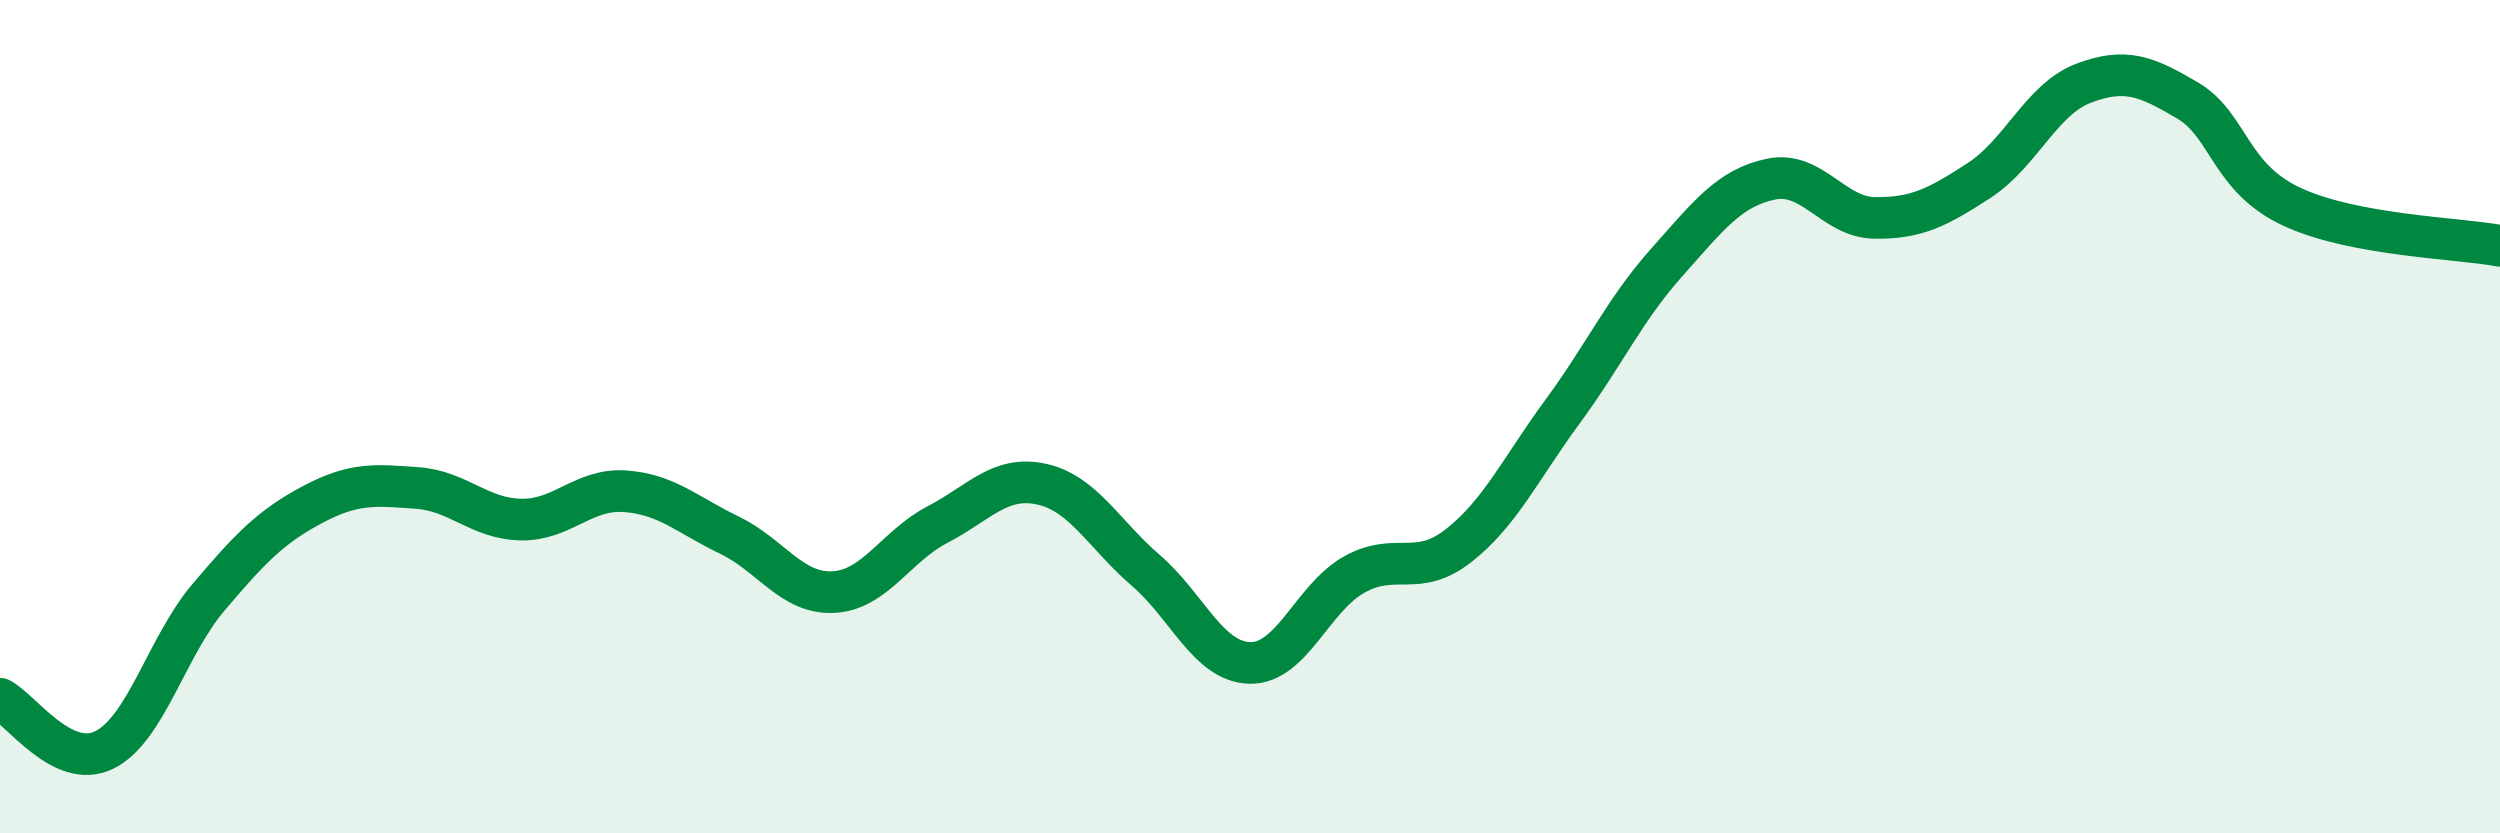
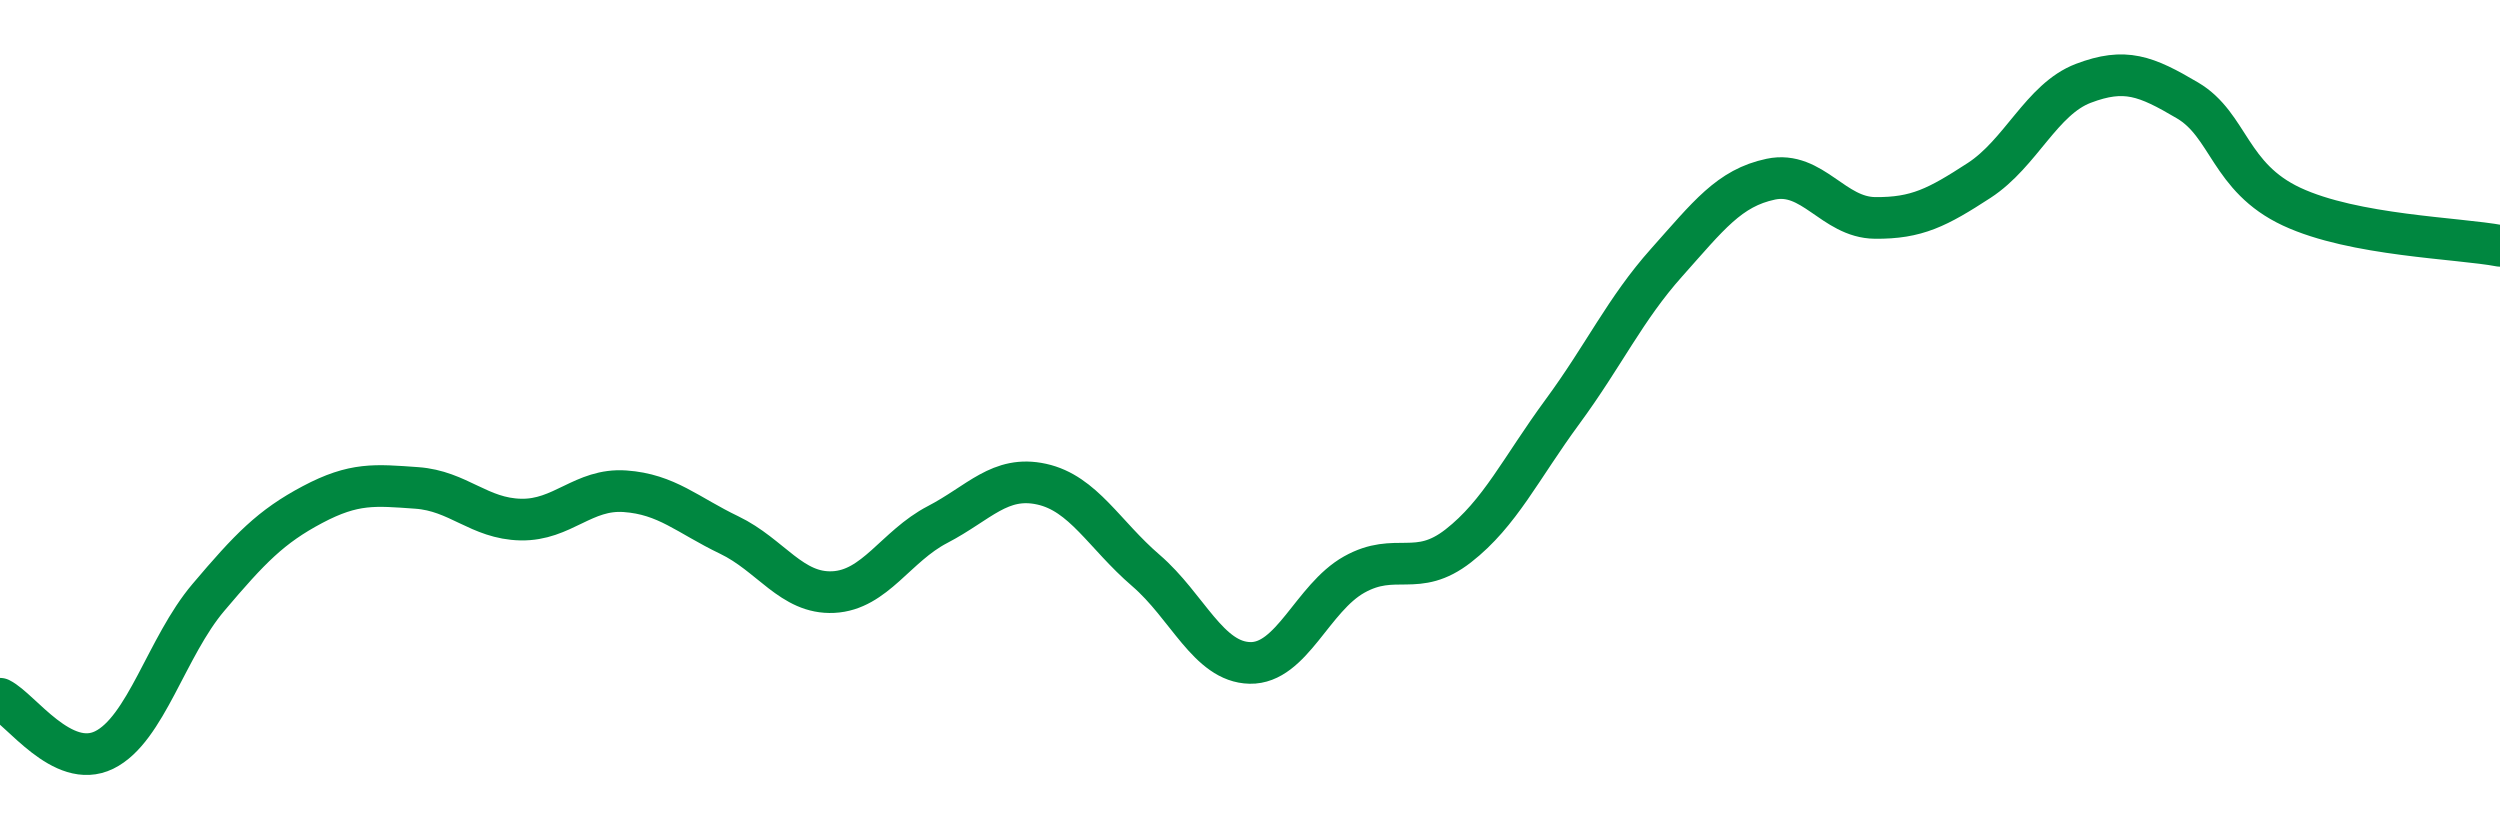
<svg xmlns="http://www.w3.org/2000/svg" width="60" height="20" viewBox="0 0 60 20">
-   <path d="M 0,16.77 C 0.5,17.02 1.5,18.49 2.5,18 C 3.5,17.51 4,15.52 5,14.34 C 6,13.16 6.5,12.64 7.5,12.11 C 8.5,11.58 9,11.64 10,11.71 C 11,11.78 11.5,12.45 12.5,12.47 C 13.5,12.49 14,11.72 15,11.79 C 16,11.86 16.5,12.36 17.5,12.84 C 18.5,13.32 19,14.26 20,14.21 C 21,14.16 21.5,13.11 22.5,12.59 C 23.5,12.07 24,11.4 25,11.62 C 26,11.84 26.5,12.83 27.5,13.69 C 28.5,14.55 29,15.89 30,15.91 C 31,15.93 31.5,14.35 32.5,13.79 C 33.5,13.23 34,13.88 35,13.1 C 36,12.32 36.5,11.24 37.5,9.88 C 38.5,8.52 39,7.42 40,6.3 C 41,5.18 41.5,4.51 42.5,4.3 C 43.5,4.09 44,5.22 45,5.23 C 46,5.24 46.5,4.98 47.5,4.33 C 48.5,3.68 49,2.38 50,2 C 51,1.62 51.5,1.82 52.5,2.41 C 53.5,3 53.5,4.26 55,4.96 C 56.5,5.66 59,5.71 60,5.9L60 20L0 20Z" fill="#008740" opacity="0.1" stroke-linecap="round" stroke-linejoin="round" />
  <path d="M 0,16.77 C 0.5,17.02 1.5,18.49 2.5,18 C 3.5,17.51 4,15.52 5,14.34 C 6,13.16 6.5,12.64 7.5,12.11 C 8.5,11.58 9,11.64 10,11.71 C 11,11.78 11.5,12.45 12.5,12.47 C 13.5,12.49 14,11.72 15,11.79 C 16,11.86 16.5,12.36 17.5,12.84 C 18.5,13.32 19,14.26 20,14.21 C 21,14.16 21.5,13.11 22.5,12.59 C 23.5,12.07 24,11.4 25,11.62 C 26,11.84 26.5,12.83 27.5,13.69 C 28.5,14.55 29,15.89 30,15.91 C 31,15.93 31.5,14.35 32.5,13.79 C 33.5,13.23 34,13.88 35,13.1 C 36,12.32 36.5,11.24 37.5,9.88 C 38.5,8.52 39,7.42 40,6.3 C 41,5.18 41.5,4.51 42.5,4.3 C 43.5,4.09 44,5.22 45,5.23 C 46,5.24 46.5,4.98 47.5,4.33 C 48.5,3.68 49,2.38 50,2 C 51,1.62 51.5,1.82 52.5,2.41 C 53.5,3 53.5,4.26 55,4.96 C 56.5,5.66 59,5.71 60,5.9" stroke="#008740" stroke-width="1" fill="none" stroke-linecap="round" stroke-linejoin="round" />
</svg>